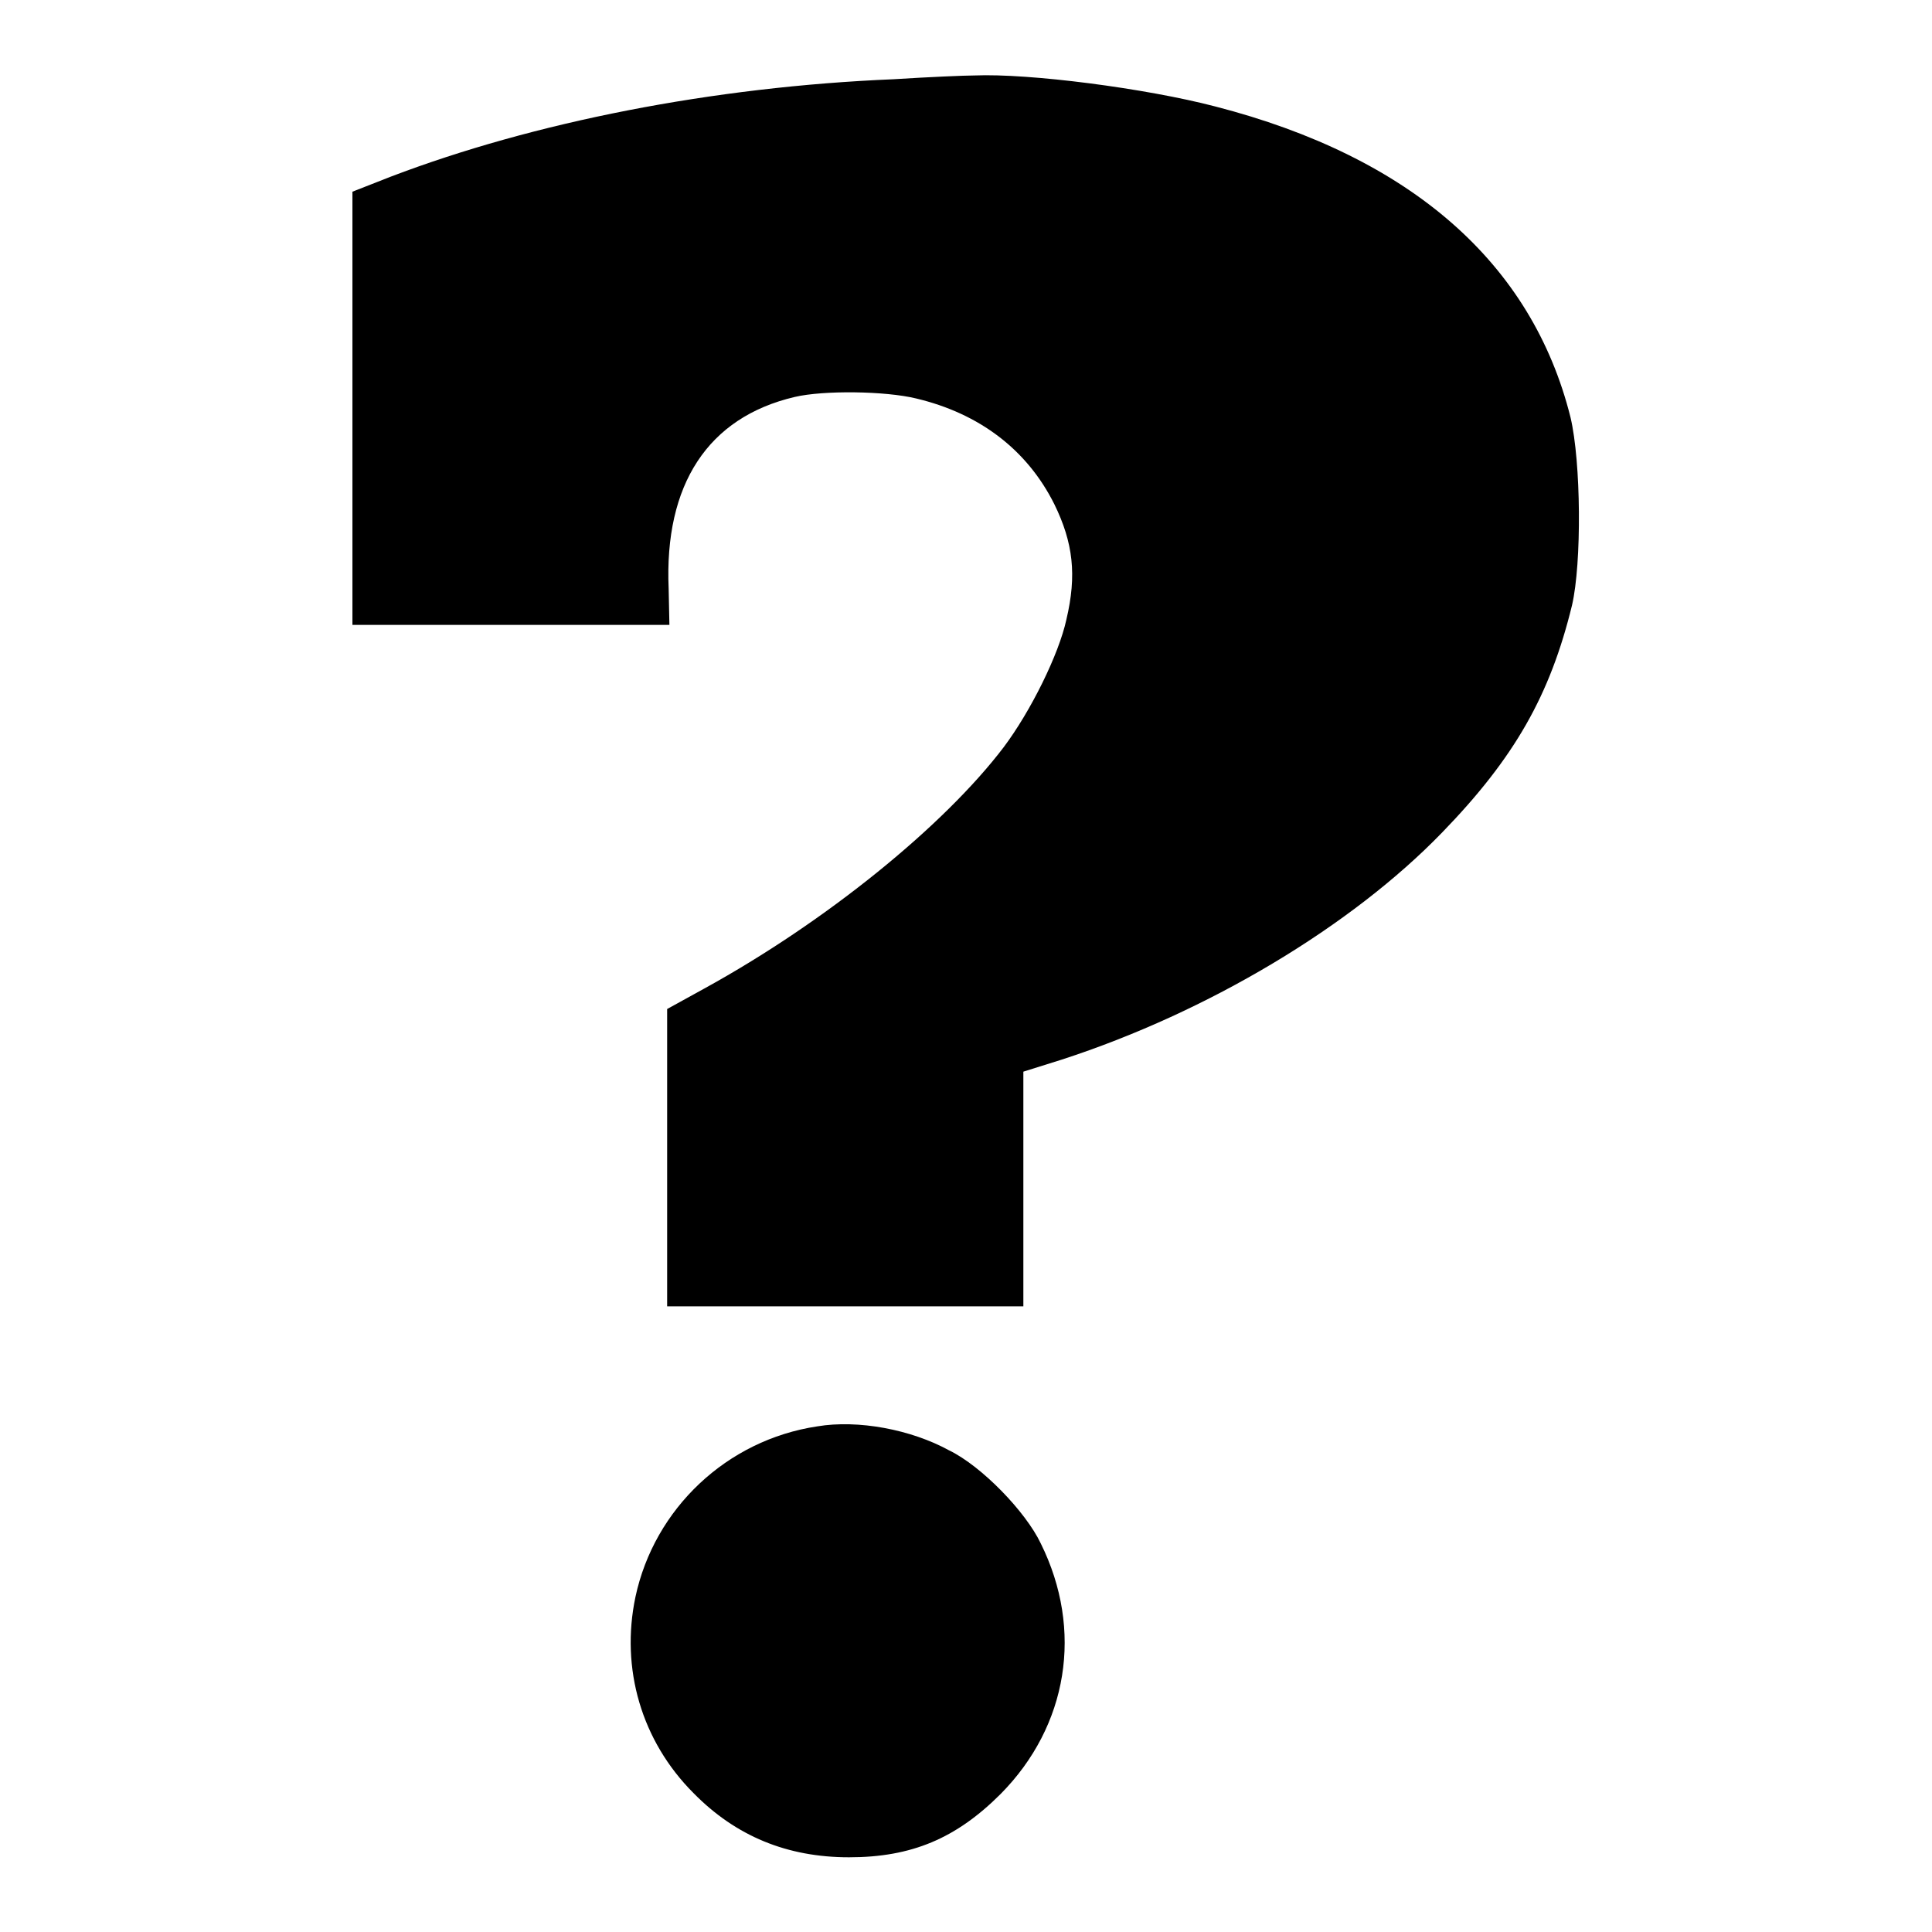
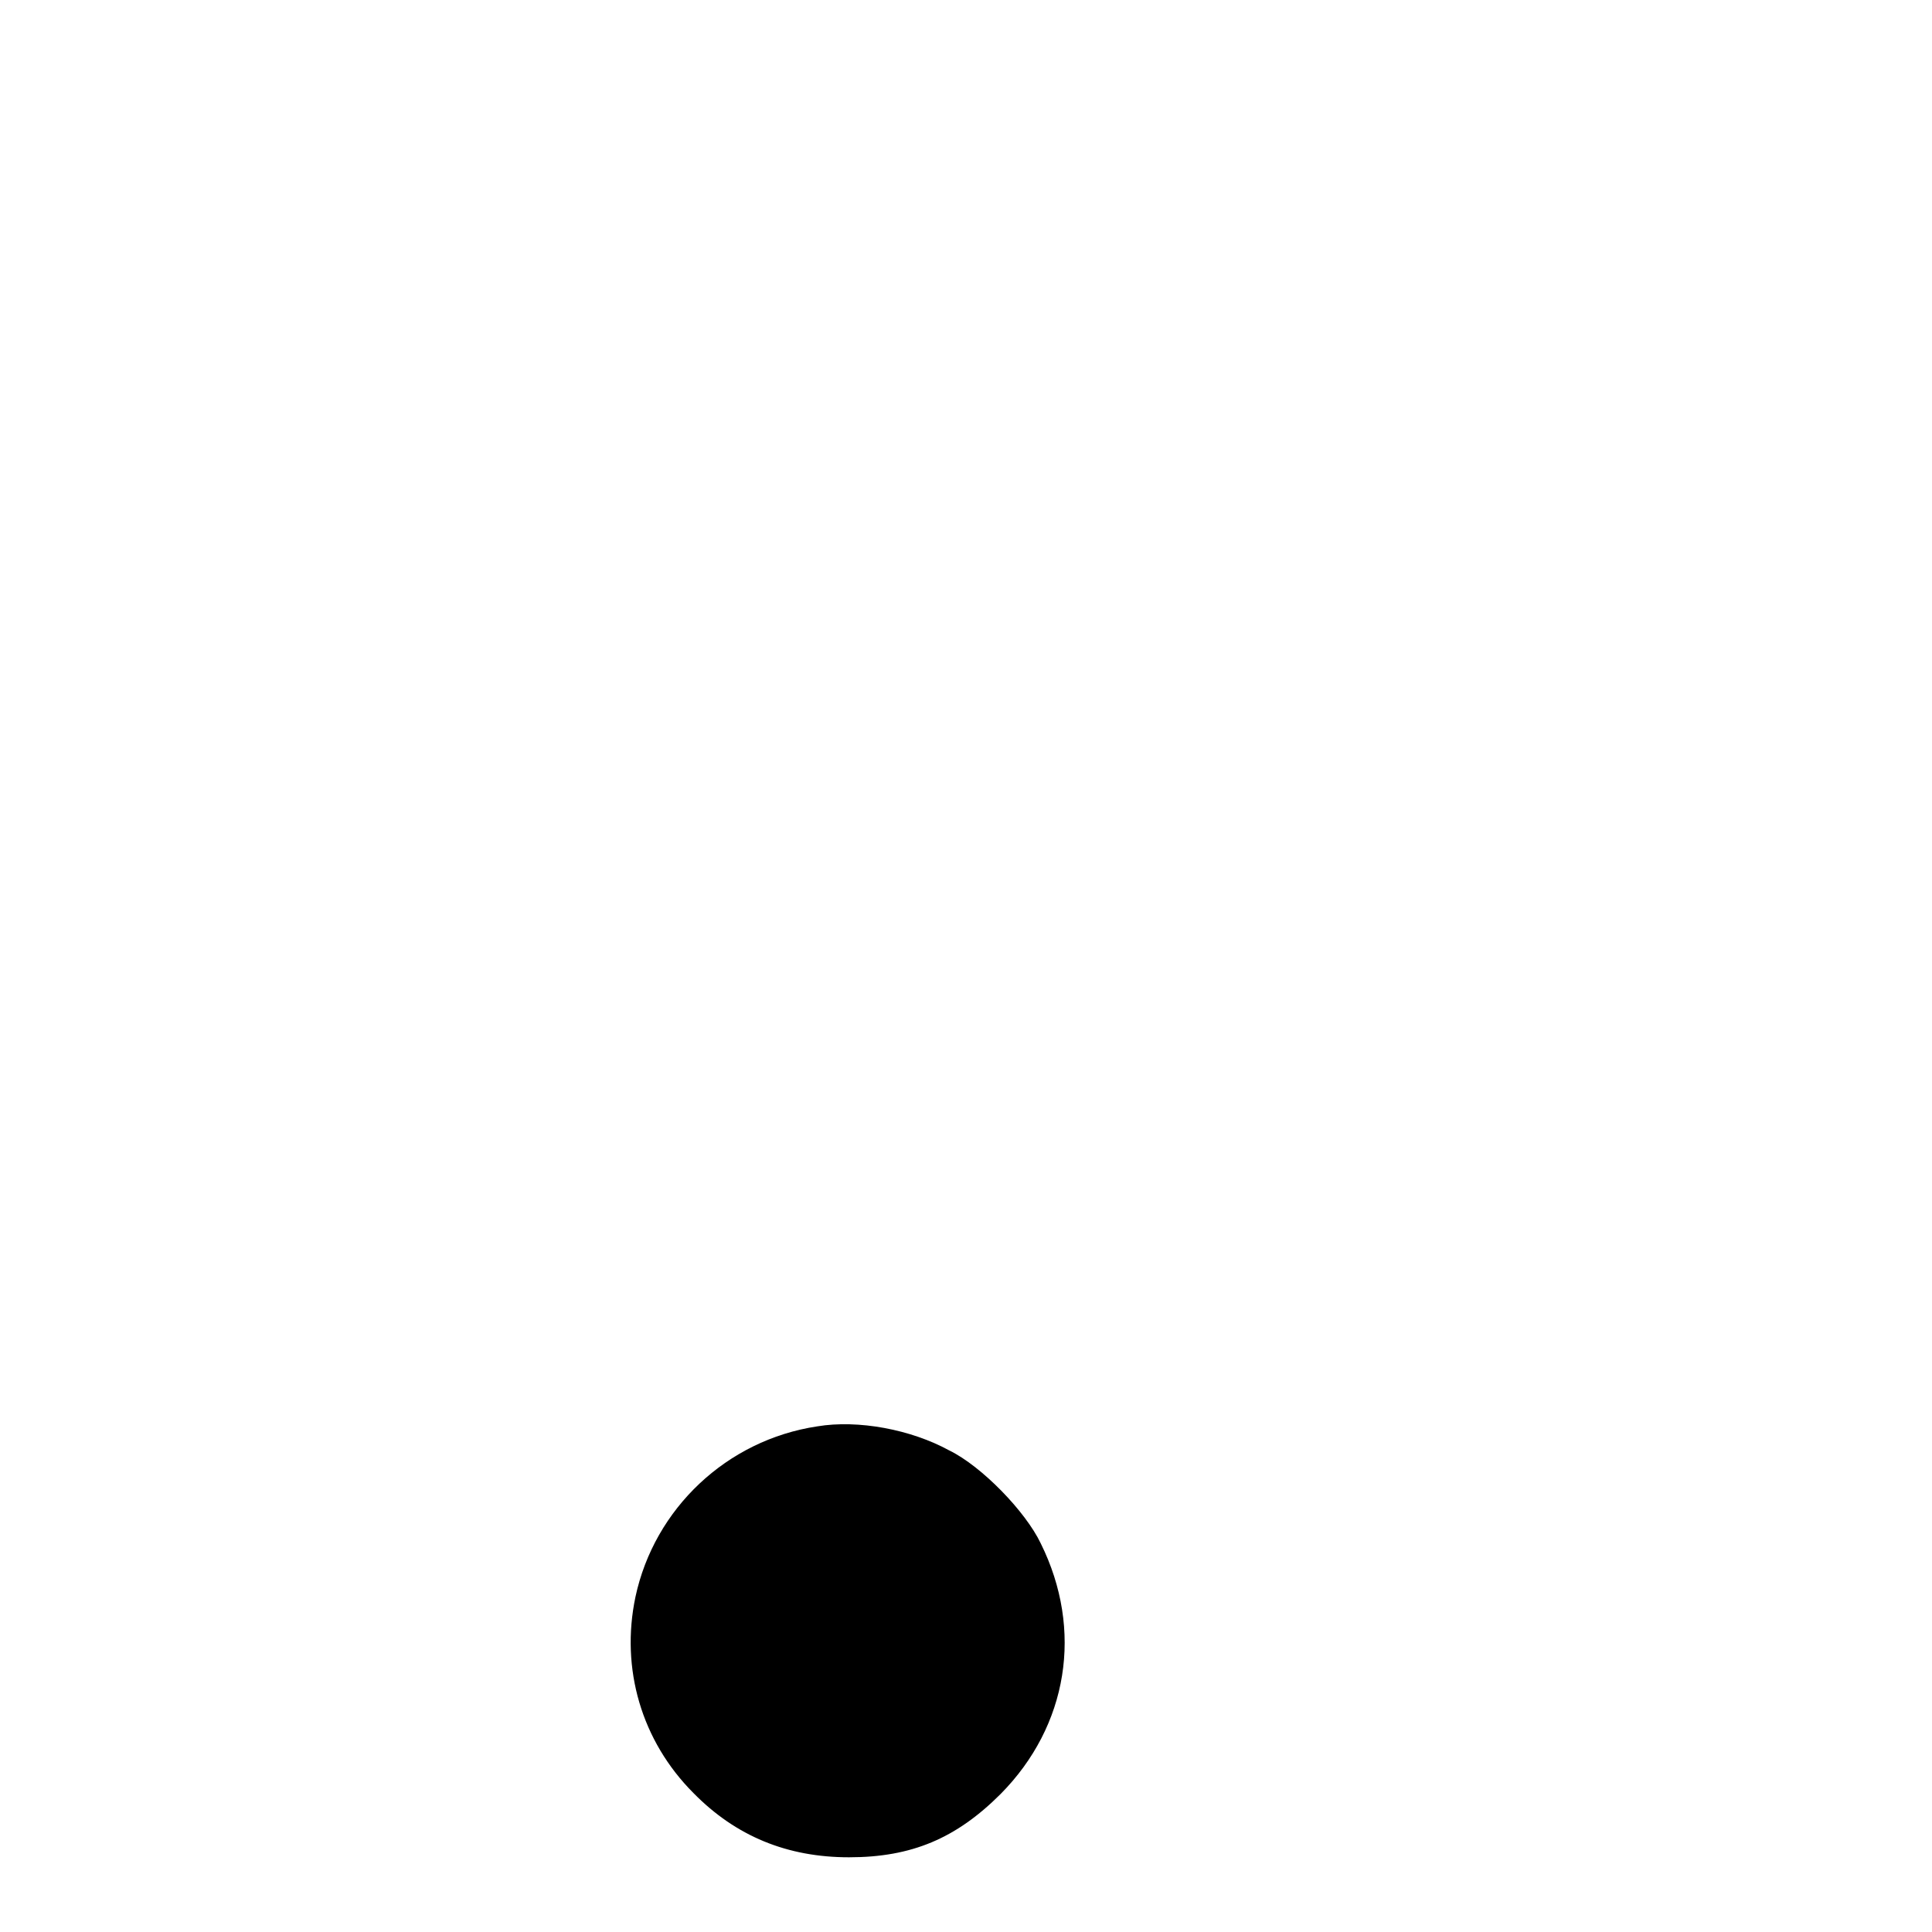
<svg xmlns="http://www.w3.org/2000/svg" version="1.1" x="0px" y="0px" viewBox="0 0 256 256" enable-background="new 0 0 256 256" xml:space="preserve">
  <g>
    <g>
      <g>
-         <path fill="#000000" d="M118.4,10.5c-24,1-47.7,5.7-66.6,12.9l-5.1,2v28.7v28.7h21h21L88.6,78c-0.6-13.8,5.2-22.7,16.7-25.4c3.8-0.9,12-0.8,16.1,0.2c8.4,2,14.7,6.8,18.3,14c2.5,5.1,3,9.4,1.6,15.3c-1,4.6-4.7,12.1-8.3,16.9c-7.9,10.4-23.5,23.1-39.7,32l-4.9,2.7v19.7v19.7H112h23.6v-15.5V142l5.1-1.6c19.4-6.3,38.4-17.7,50.4-30.1c9.6-9.9,14.3-18.2,17.2-30.1c1.3-5.6,1.2-19-0.2-24.9c-5.1-20.4-21.1-34.5-47.1-41.2c-9.2-2.4-24.6-4.4-31.9-4.1C127.9,10,123.1,10.2,118.4,10.5z" />
        <path fill="#000000" d="M108.3,189c-12,1.8-21.6,10.9-24.1,22.6c-2,9.5,0.8,19.1,7.7,26c5.6,5.7,12.4,8.5,20.6,8.5c8.3,0,14.2-2.5,20.1-8.4c8.9-9,11-21.7,5.3-33.2c-2-4.2-7.8-10.2-12.1-12.3C120.7,189.4,113.7,188.1,108.3,189z" />
      </g>
    </g>
  </g>
</svg>